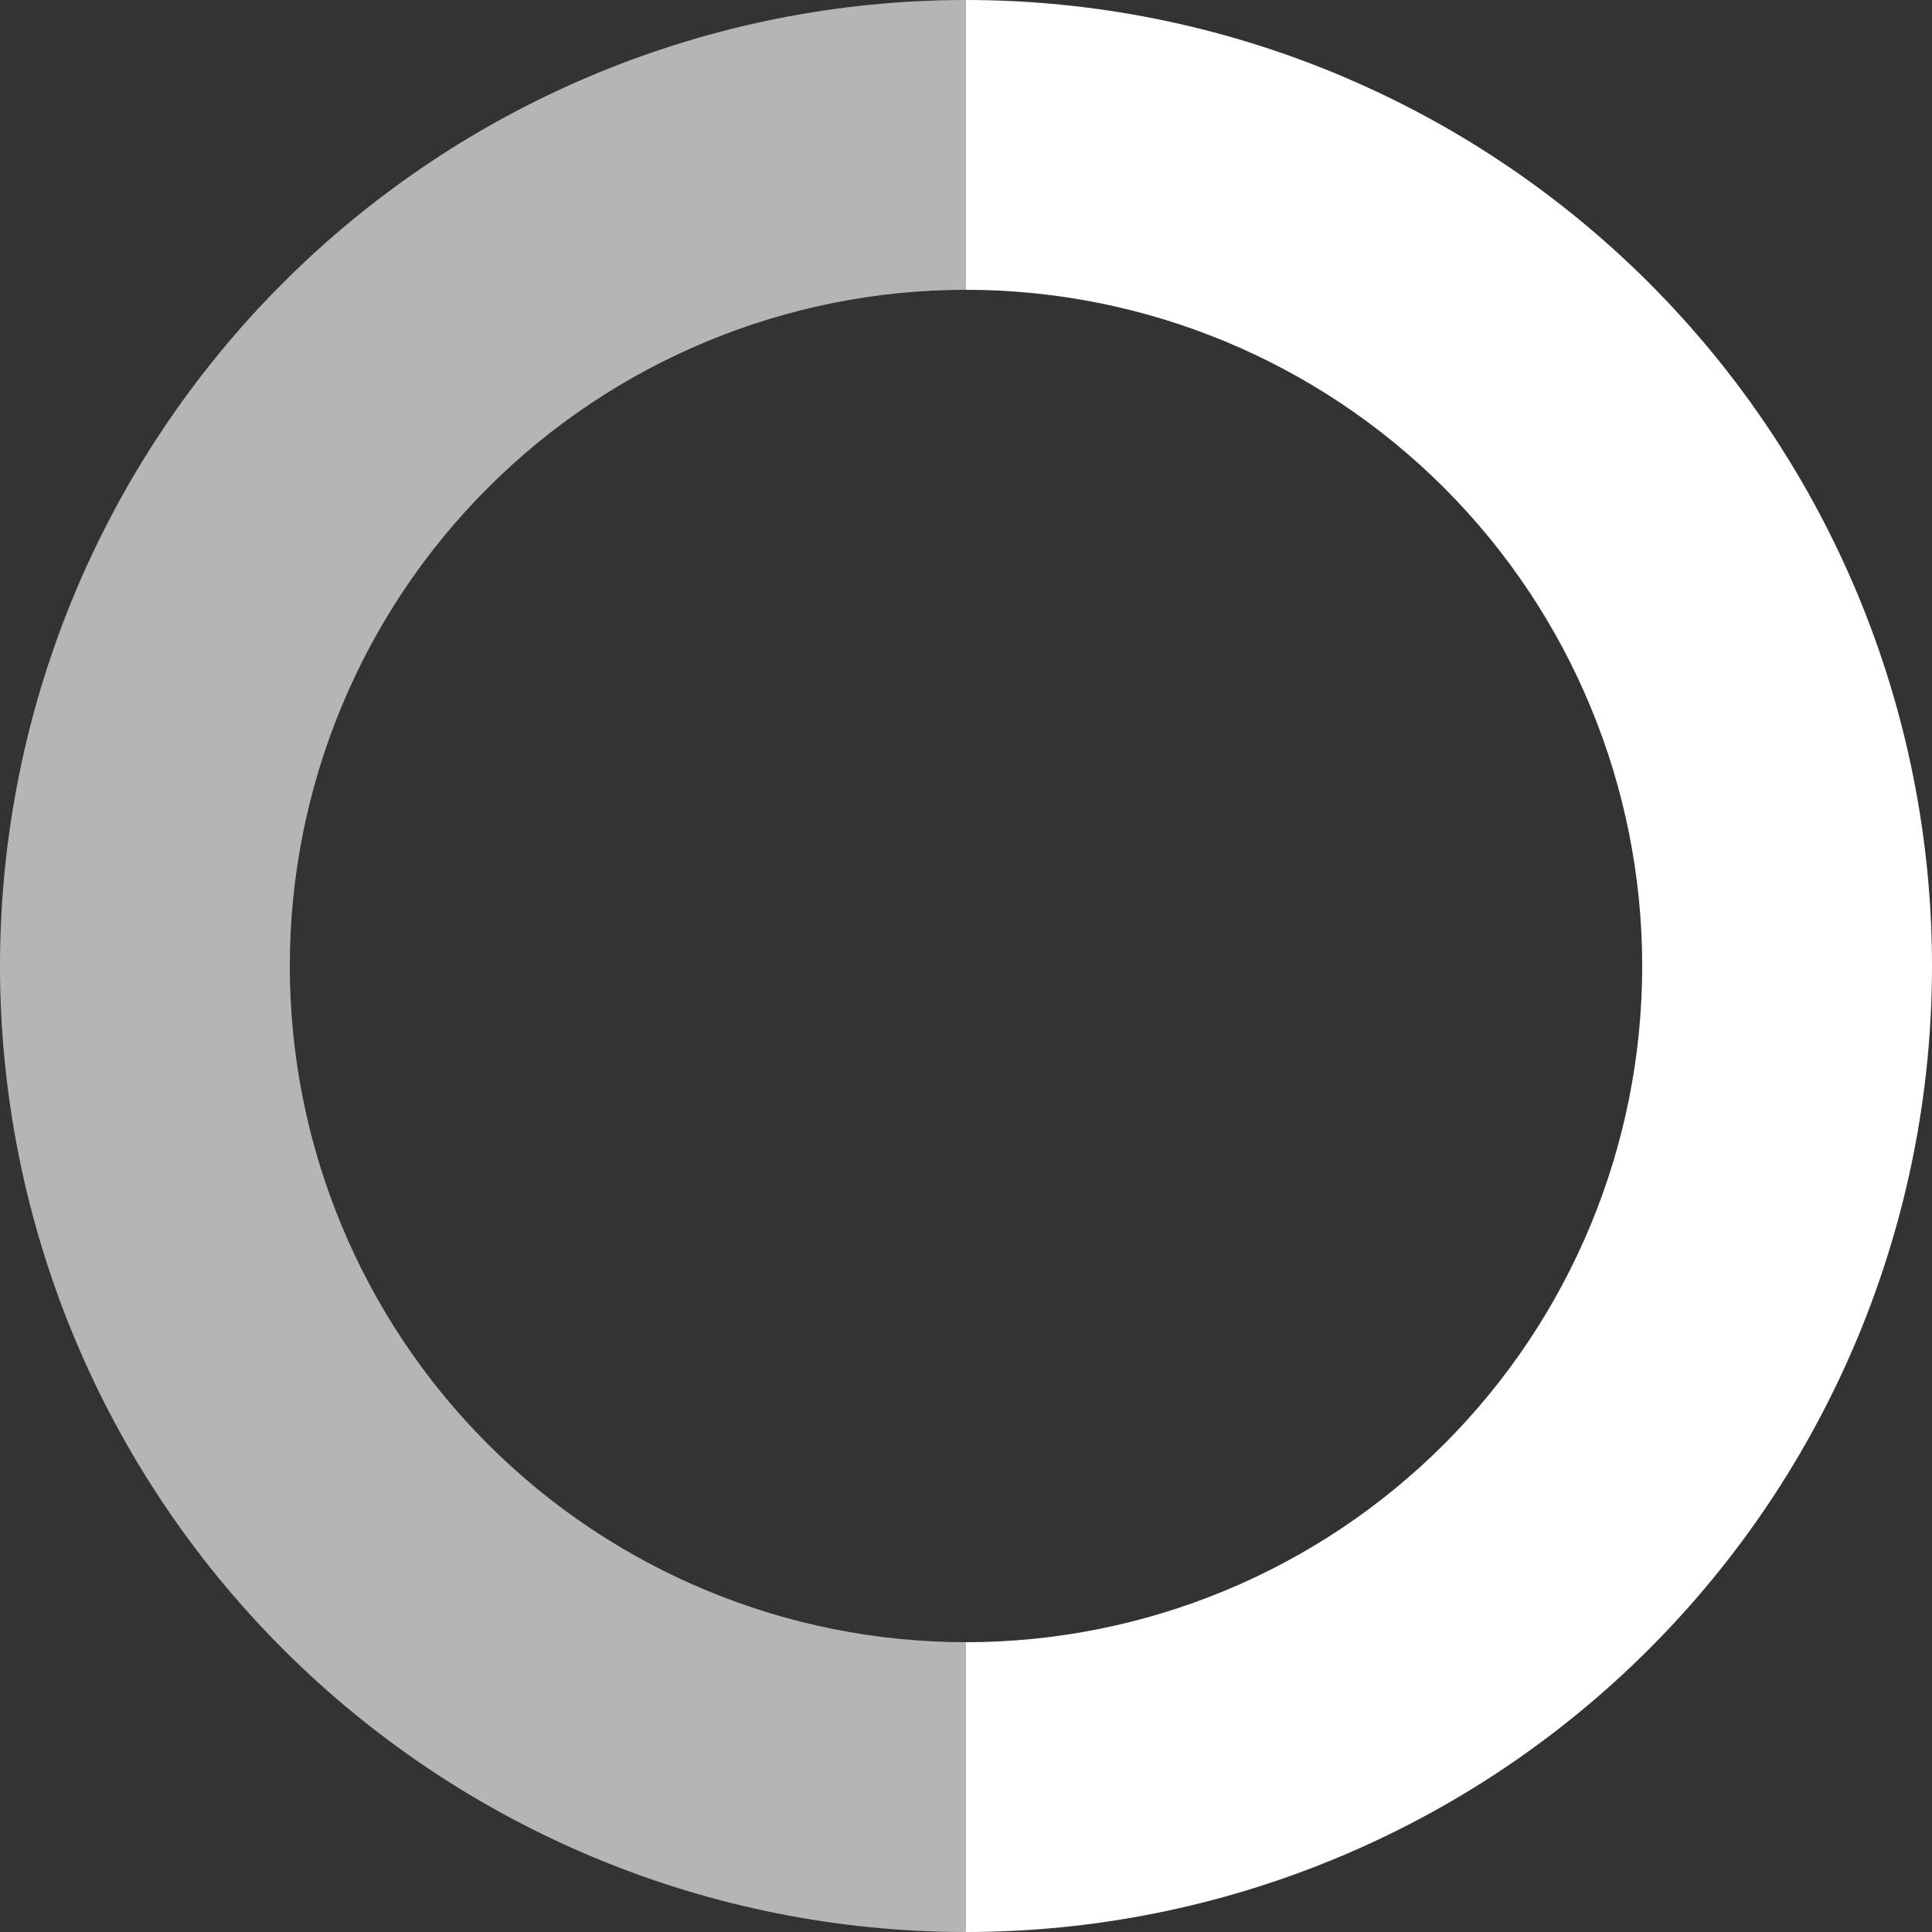
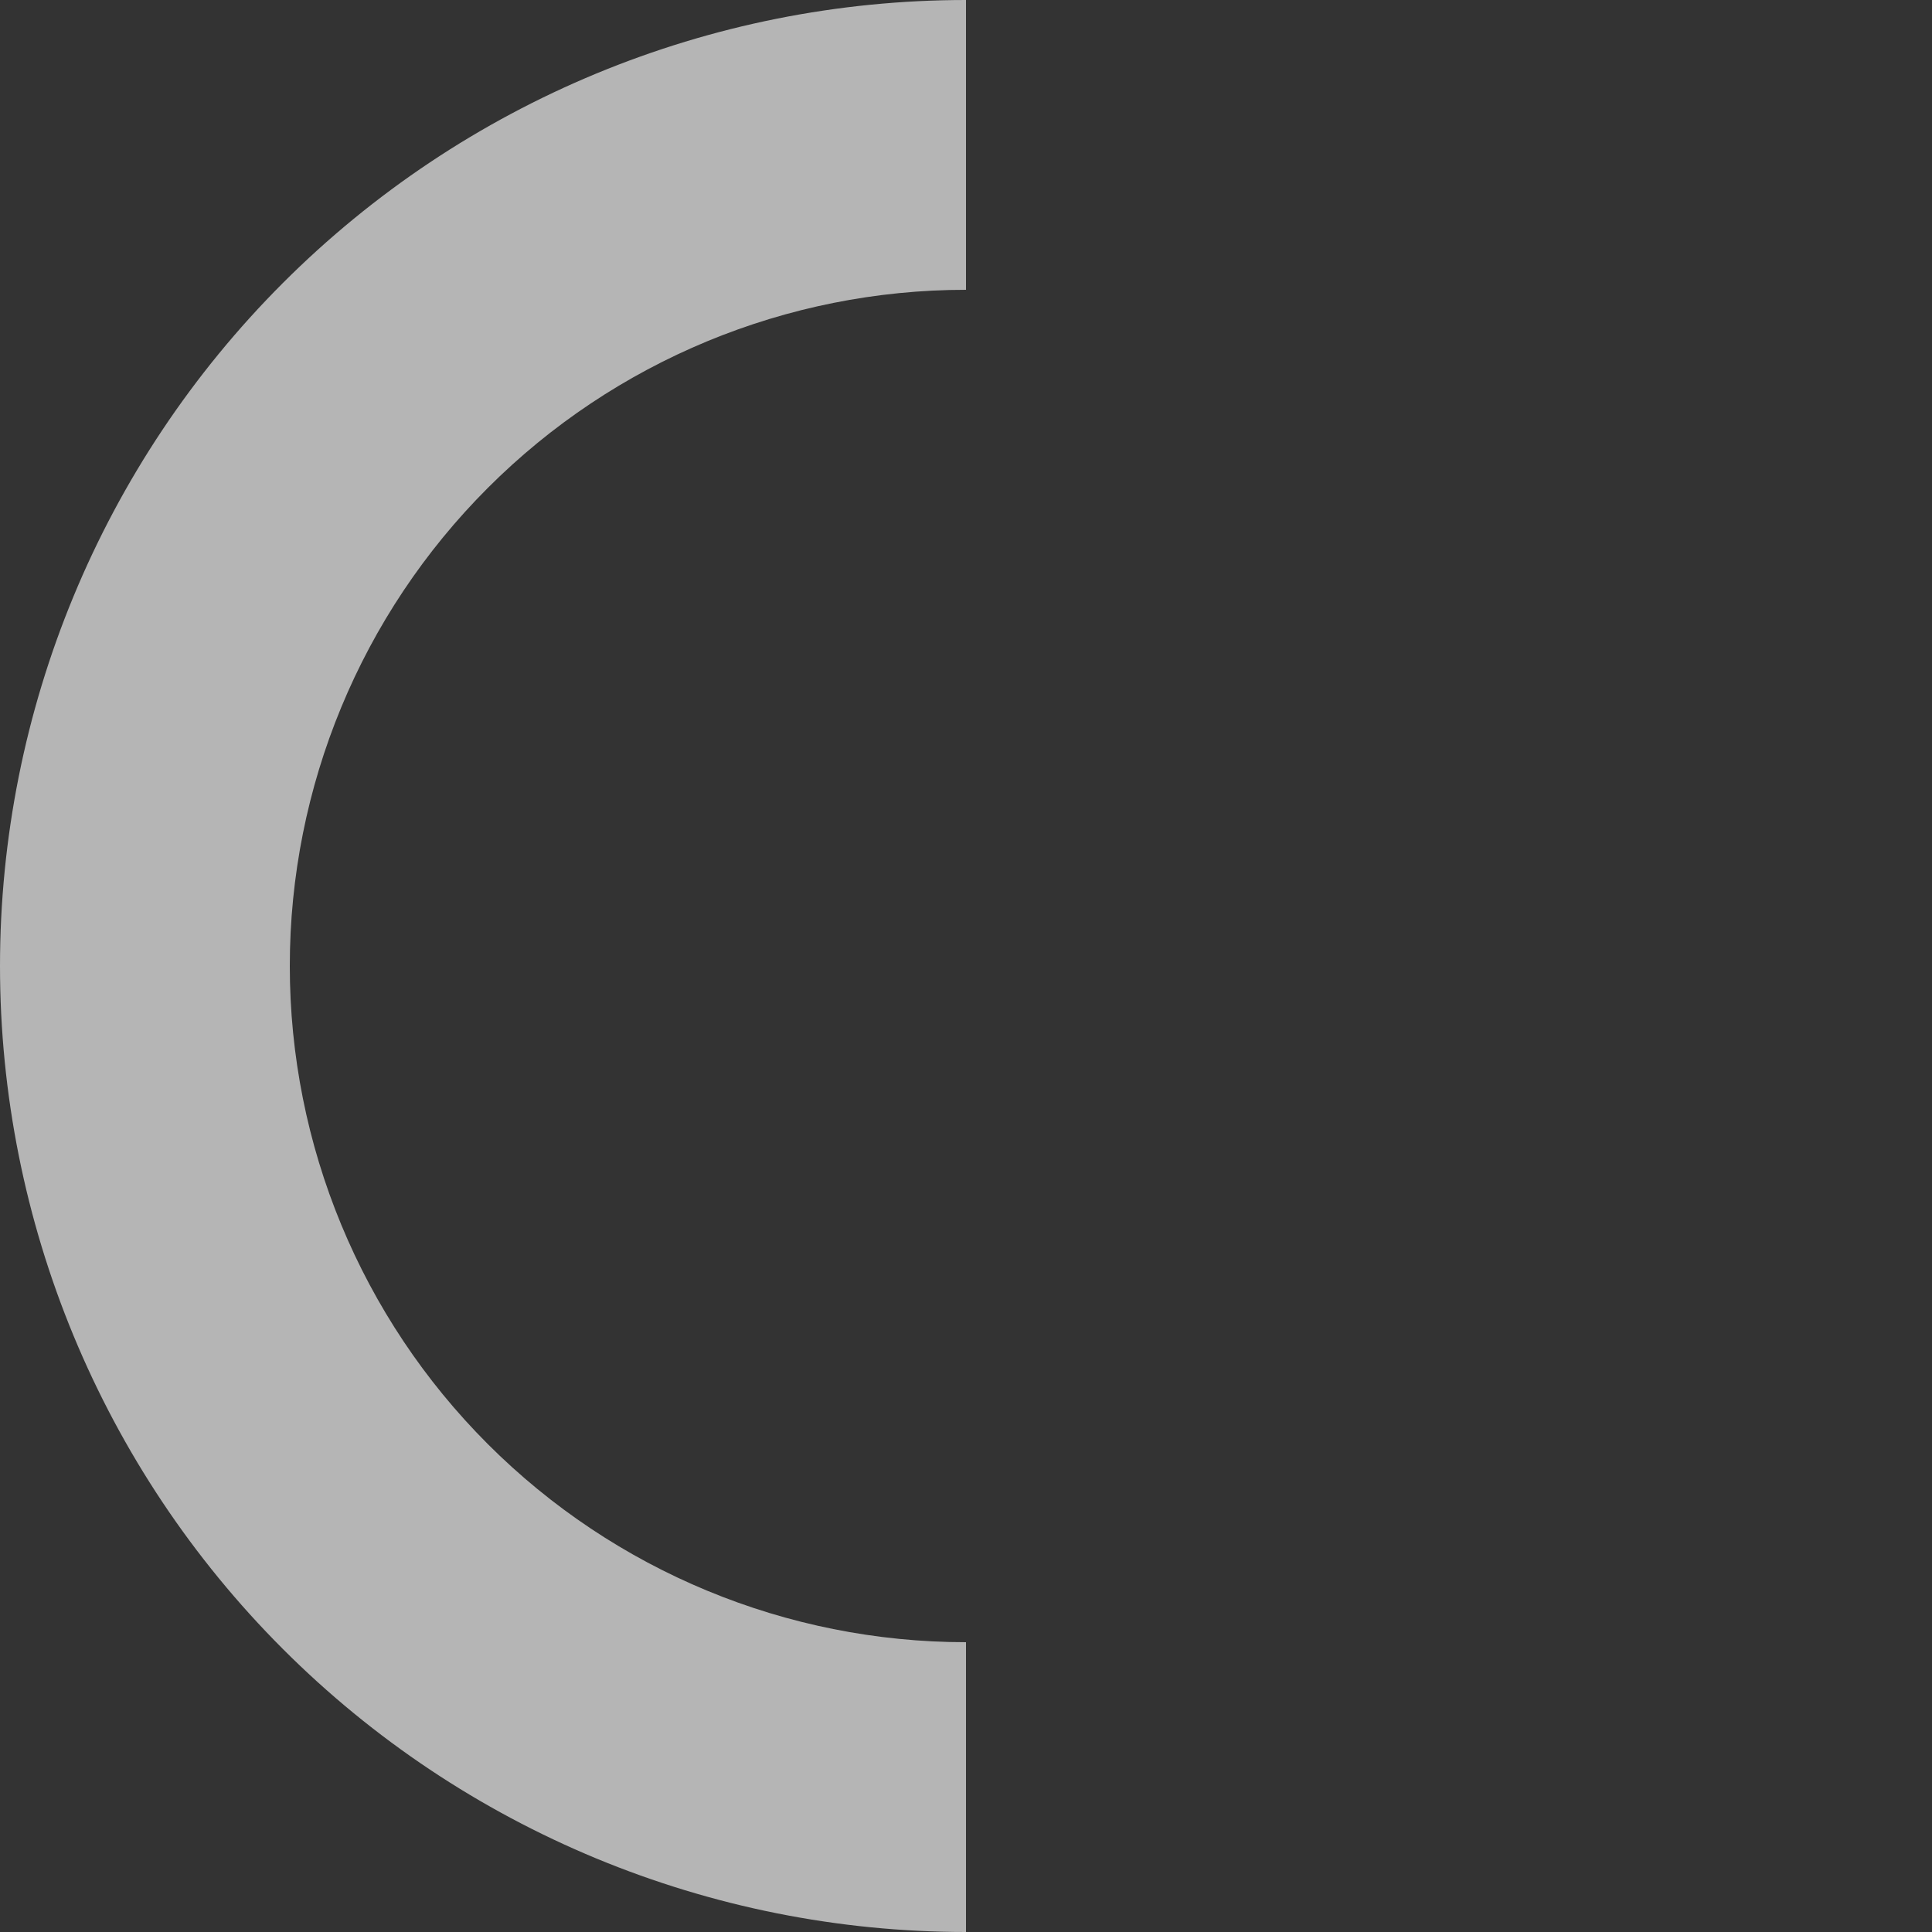
<svg xmlns="http://www.w3.org/2000/svg" width="120" height="120" viewBox="0 0 120 120" fill="none">
  <rect x="0" y="0" width="120" height="120" fill="#333333" stroke="none" />
  <g id="Vector">
-     <path d="M60 0C75.913 0 91.174 6.321 102.426 17.574C113.679 28.826 120 44.087 120 60C120 75.913 113.679 91.174 102.426 102.426C91.174 113.679 75.913 120 60 120L60 102C71.139 102 81.822 97.575 89.698 89.698C97.575 81.822 102 71.139 102 60C102 48.861 97.575 38.178 89.698 30.302C81.822 22.425 71.139 18 60 18V0Z" fill="white" />
    <path d="M60 120C44.087 120 28.826 113.679 17.574 102.426C6.321 91.174 1.70722e-06 75.913 0 60C-1.70722e-06 44.087 6.321 28.826 17.574 17.574C28.826 6.321 44.087 7.62939e-06 60 0V18C48.861 18 38.178 22.425 30.302 30.302C22.425 38.178 18 48.861 18 60C18 71.139 22.425 81.822 30.302 89.698C38.178 97.575 48.861 102 60 102L60 120Z" fill="#B5B5B5" />
  </g>
</svg>